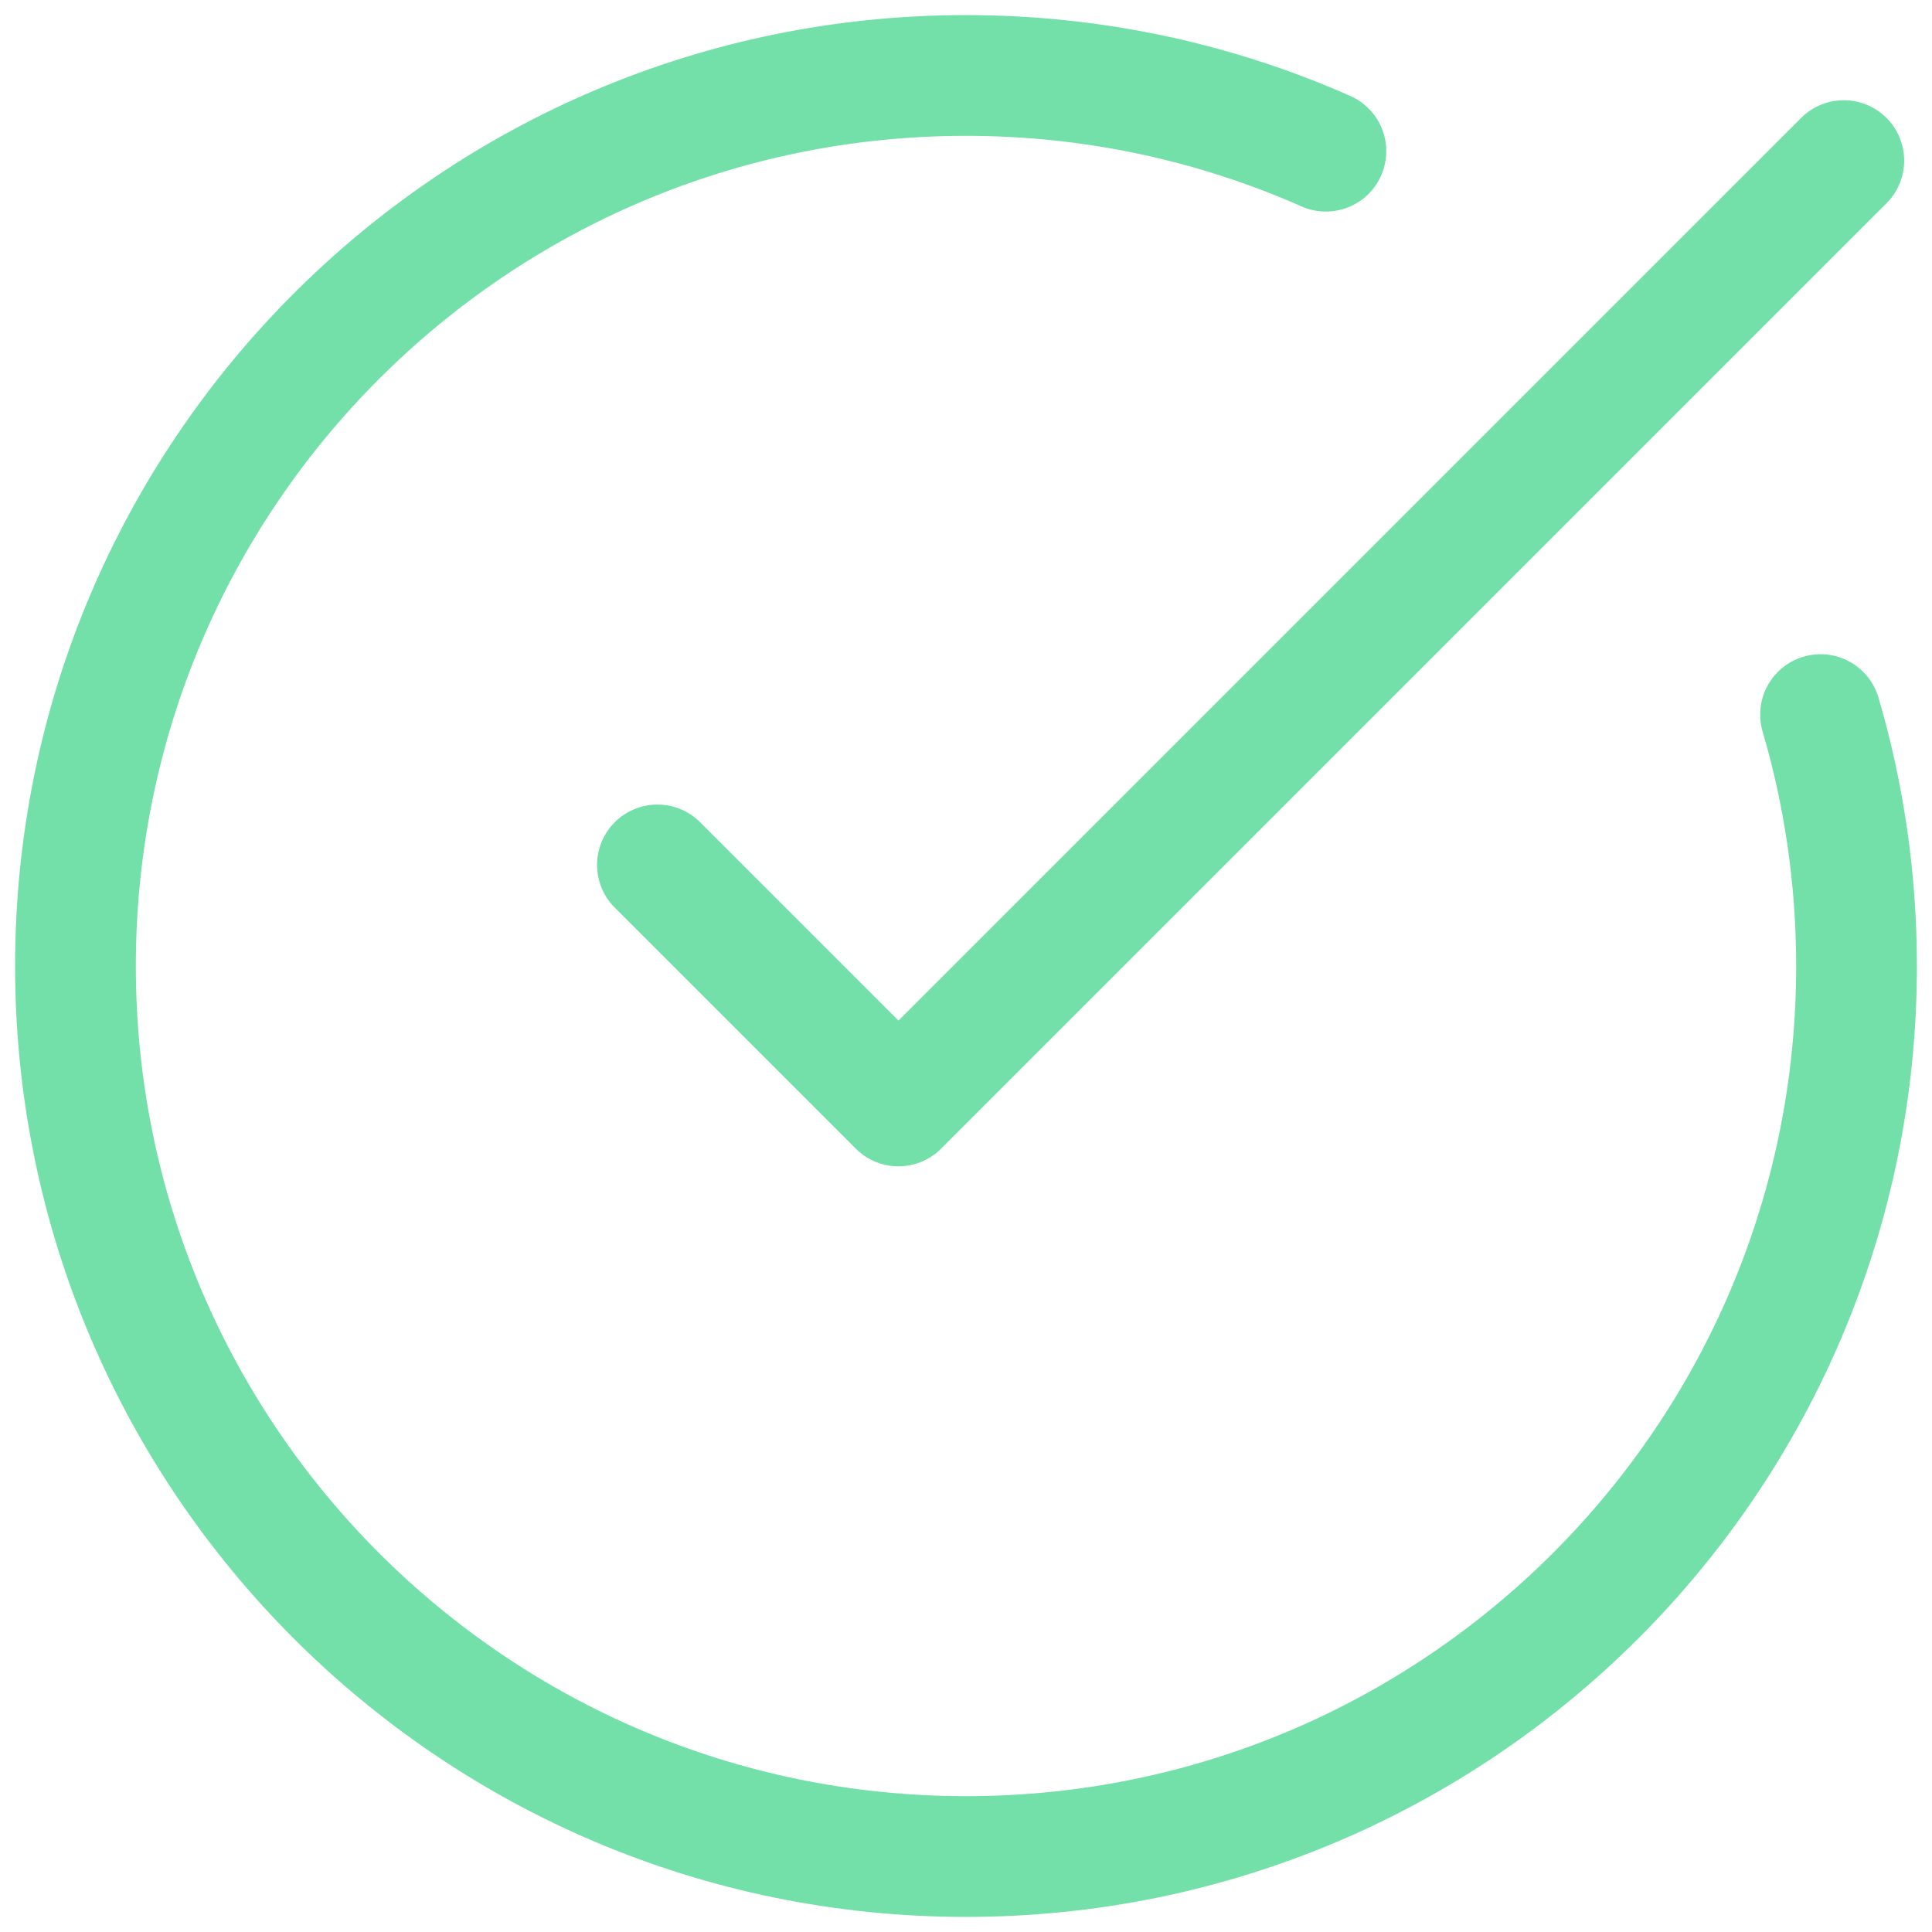
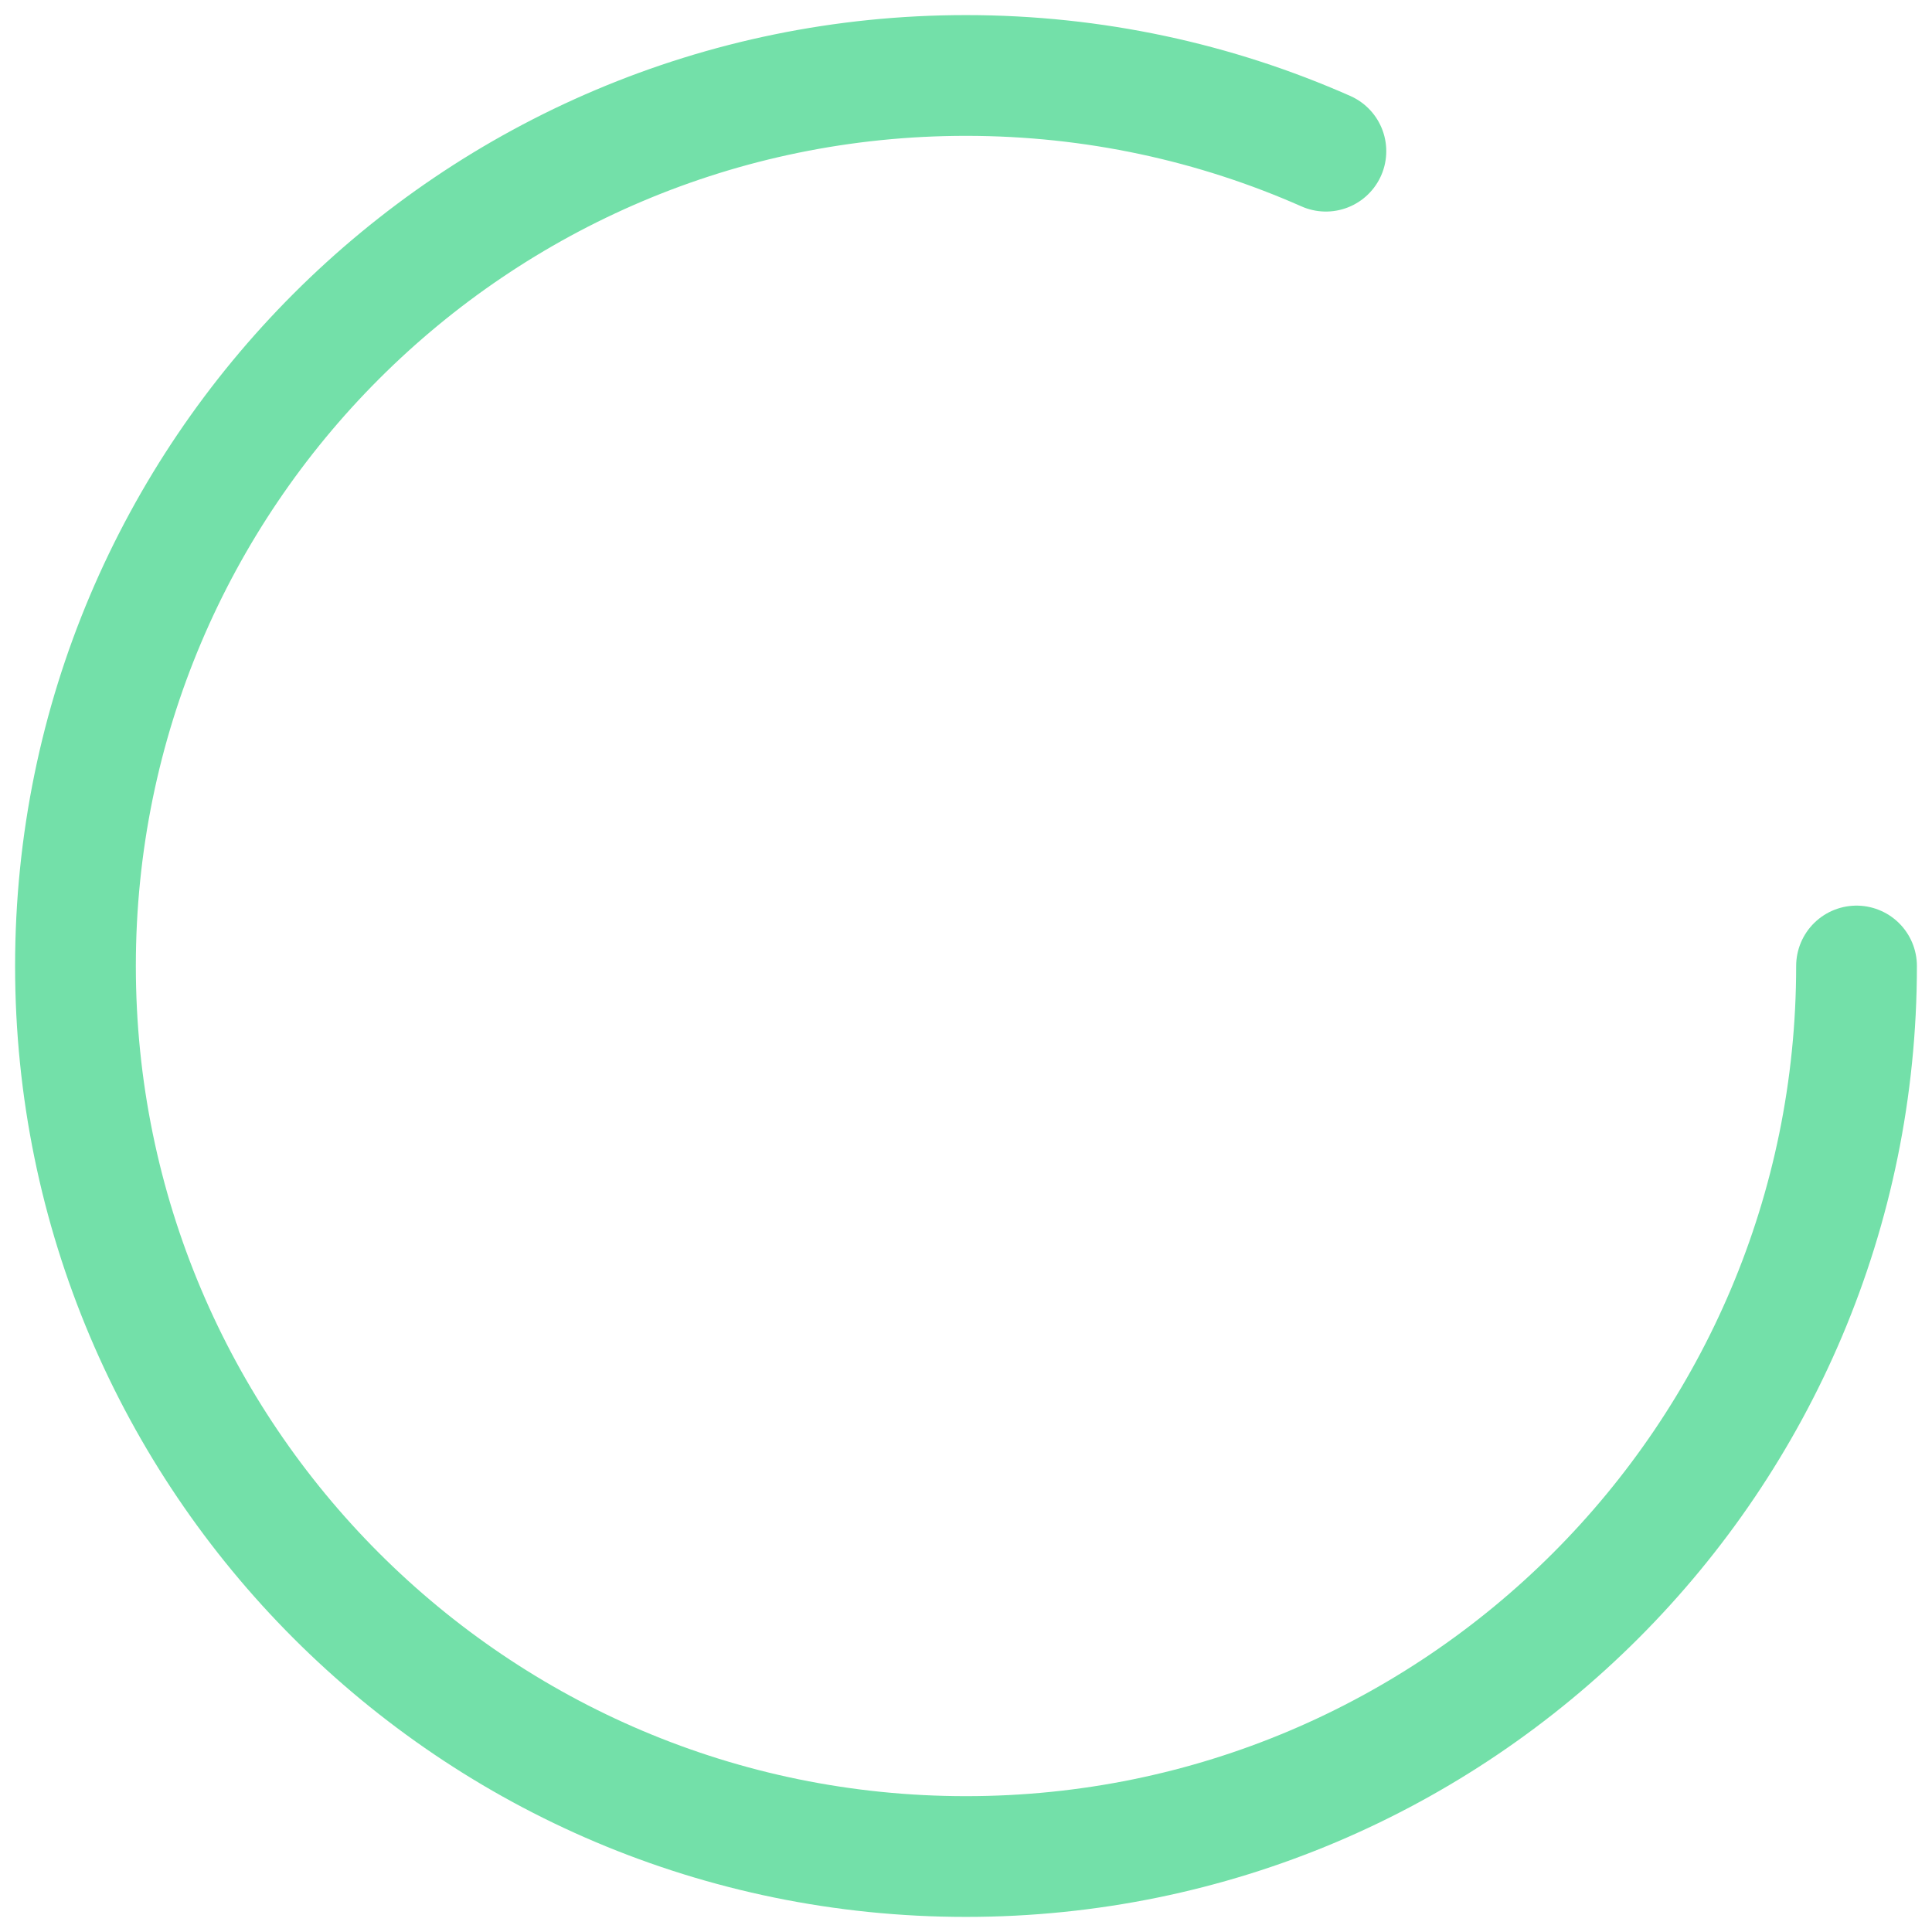
<svg xmlns="http://www.w3.org/2000/svg" width="32" height="32" viewBox="0 0 32 32" fill="none">
  <g clip-path="url(#clip0_95_223)">
-     <path d="M30.539 2.66L14.881 18.318L10.889 14.326" stroke="#73E0A9" stroke-width="2" stroke-miterlimit="10" stroke-linecap="round" stroke-linejoin="round" />
-     <path d="M21.961 2.504C20.138 1.698 18.121 1.25 16 1.25C7.854 1.25 1.25 7.854 1.25 16C1.25 24.146 7.854 30.75 16 30.75C24.146 30.75 30.75 24.146 30.75 16C30.75 14.554 30.542 13.156 30.154 11.836" stroke="#73E0A9" stroke-width="2" stroke-miterlimit="10" stroke-linecap="round" stroke-linejoin="round" />
+     <path d="M21.961 2.504C20.138 1.698 18.121 1.25 16 1.25C7.854 1.25 1.25 7.854 1.25 16C1.25 24.146 7.854 30.75 16 30.75C24.146 30.75 30.75 24.146 30.75 16" stroke="#73E0A9" stroke-width="2" stroke-miterlimit="10" stroke-linecap="round" stroke-linejoin="round" />
  </g>
  <defs>
    <clipPath id="clip0_95_223">
      <rect width="32" height="32" fill="white" />
    </clipPath>
  </defs>
</svg>